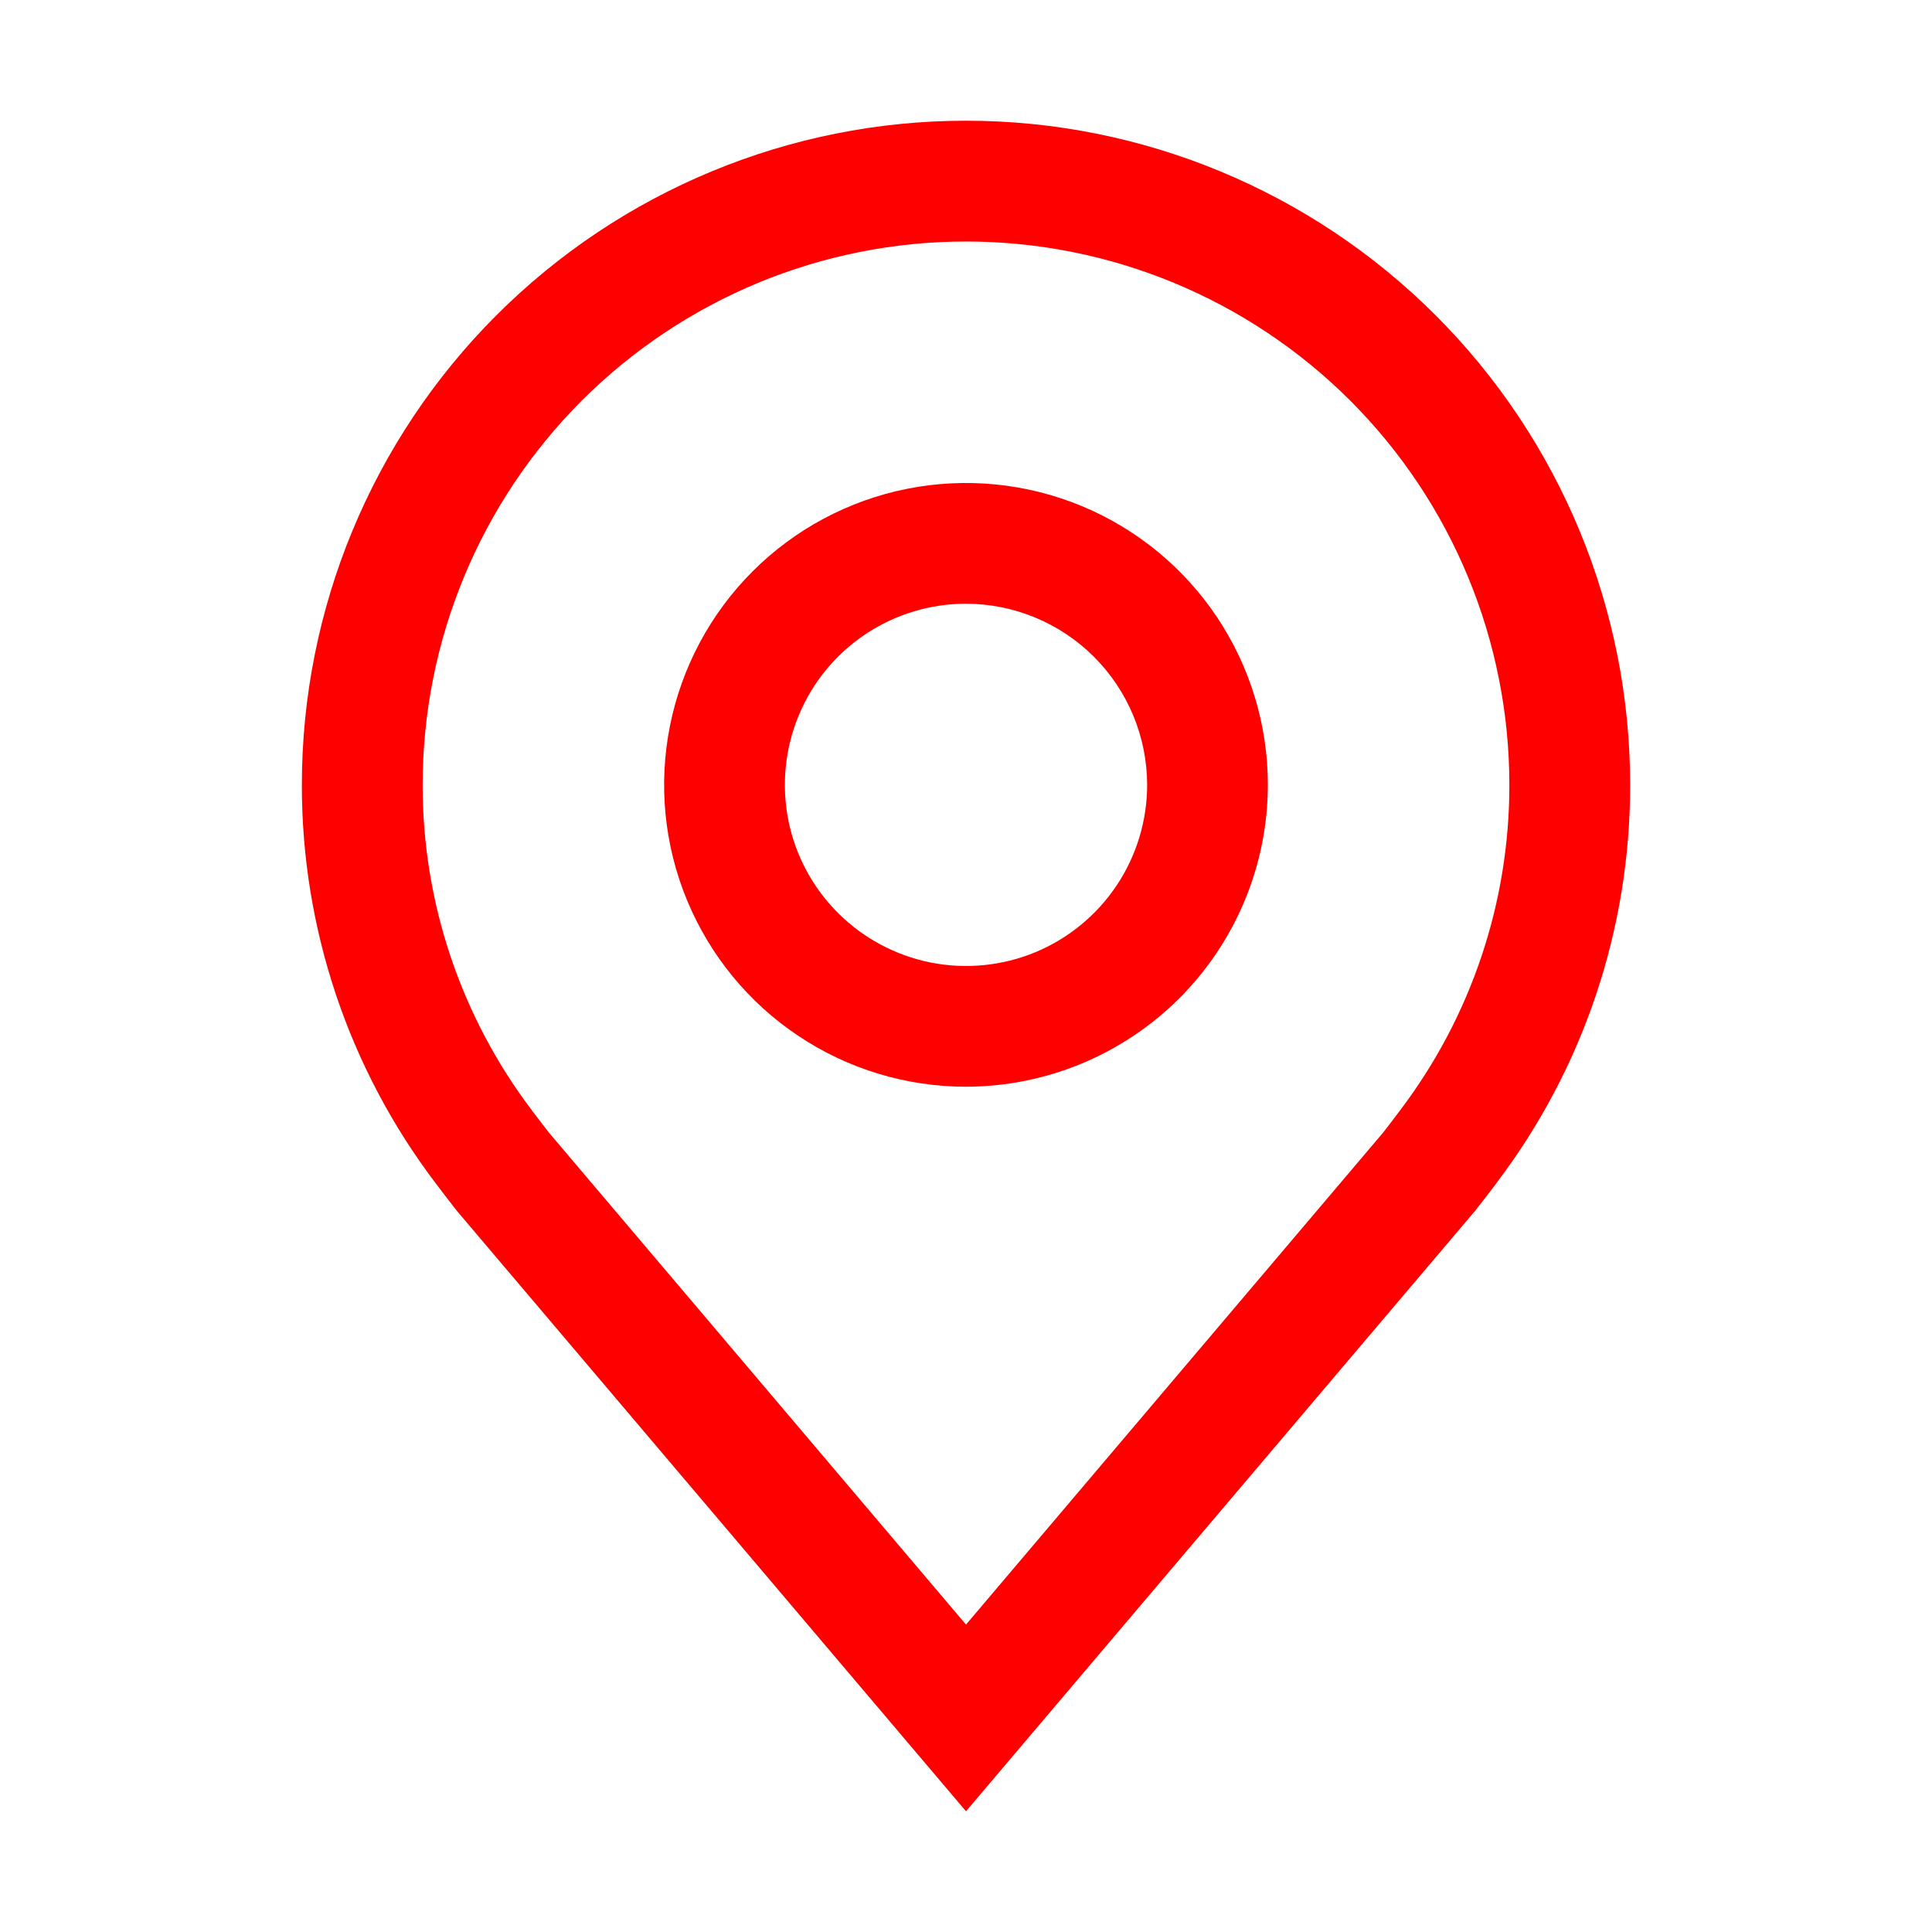
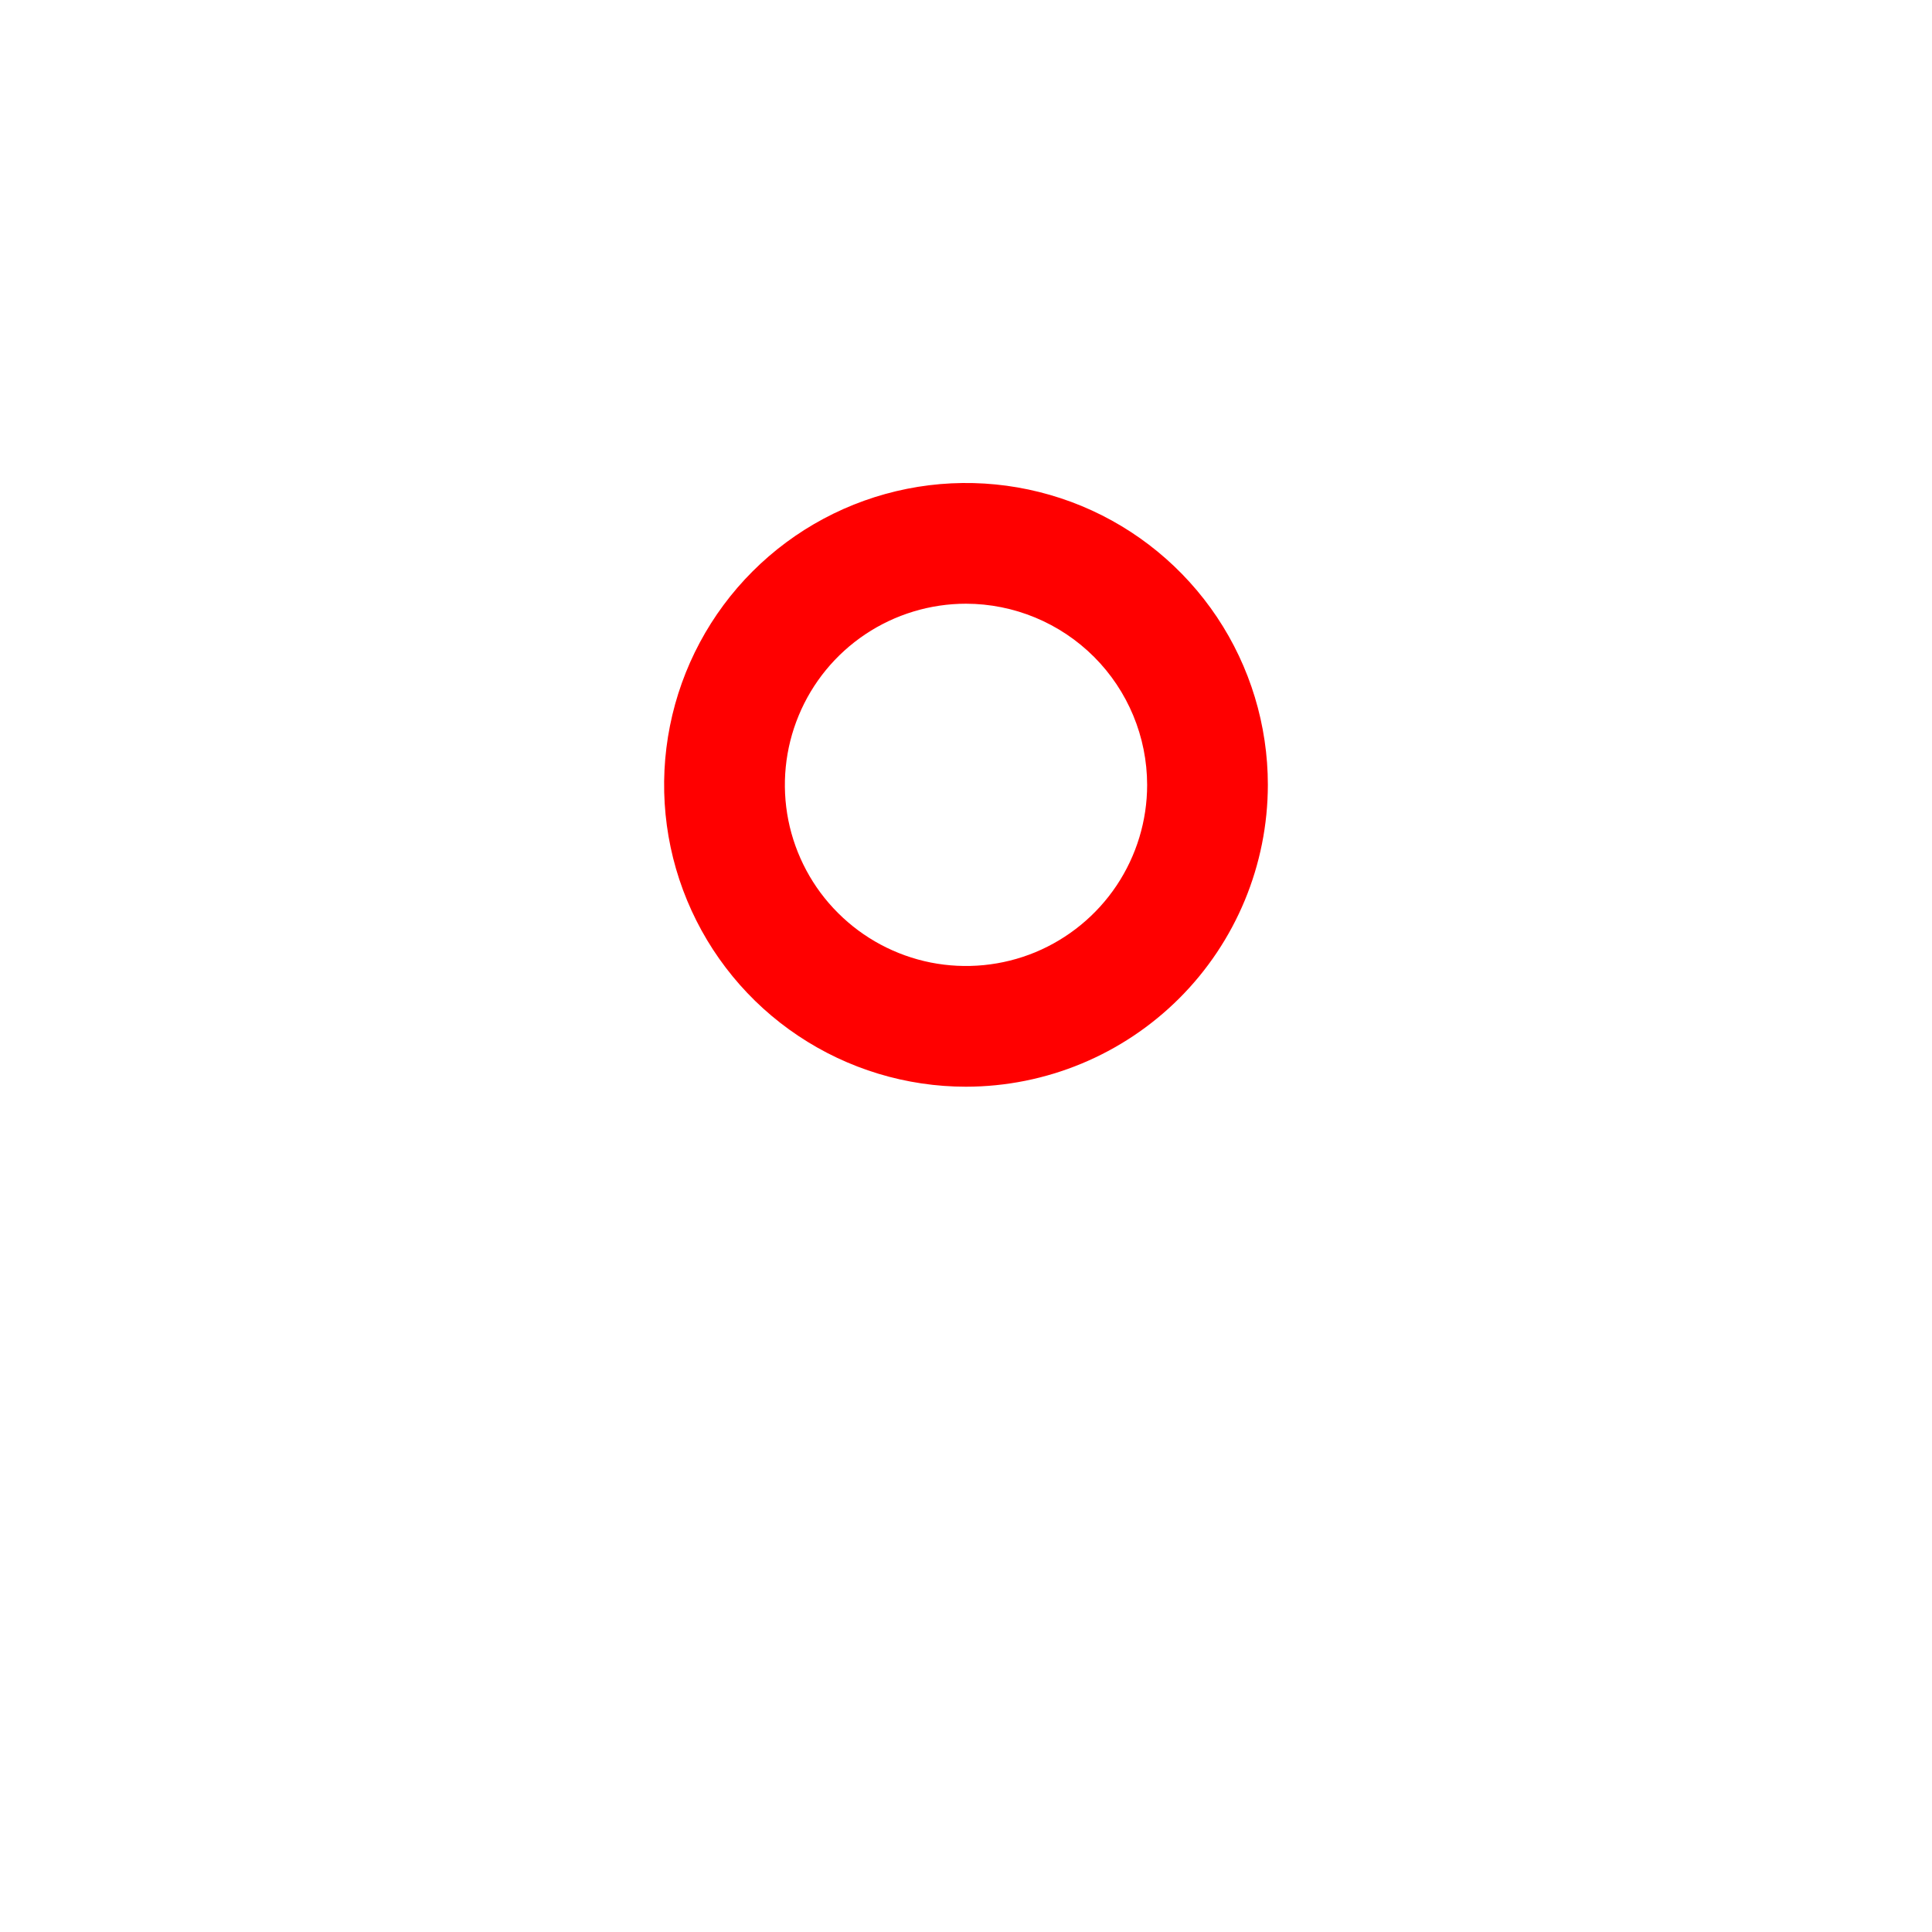
<svg xmlns="http://www.w3.org/2000/svg" width="25" height="25" viewBox="0 0 25 25" fill="none">
  <path d="M12.5 14.062C11.727 14.062 10.972 13.833 10.33 13.404C9.687 12.975 9.187 12.365 8.891 11.651C8.595 10.937 8.518 10.152 8.669 9.394C8.82 8.636 9.192 7.94 9.738 7.394C10.284 6.848 10.98 6.476 11.738 6.325C12.496 6.174 13.281 6.252 13.995 6.547C14.709 6.843 15.319 7.344 15.748 7.986C16.177 8.628 16.406 9.384 16.406 10.156C16.405 11.192 15.993 12.185 15.261 12.917C14.528 13.649 13.536 14.061 12.5 14.062ZM12.5 7.812C12.037 7.812 11.583 7.95 11.198 8.207C10.812 8.465 10.512 8.831 10.335 9.259C10.157 9.688 10.111 10.159 10.201 10.614C10.292 11.068 10.515 11.486 10.843 11.813C11.171 12.141 11.588 12.364 12.043 12.455C12.497 12.545 12.969 12.499 13.397 12.322C13.825 12.144 14.191 11.844 14.449 11.458C14.706 11.073 14.844 10.62 14.844 10.156C14.843 9.535 14.596 8.939 14.157 8.5C13.717 8.06 13.121 7.813 12.5 7.812Z" fill="#ff0000" />
-   <path d="M12.5 23.438L5.909 15.665C5.818 15.548 5.727 15.431 5.638 15.312C4.512 13.829 3.904 12.018 3.906 10.156C3.906 7.877 4.812 5.691 6.423 4.08C8.035 2.468 10.221 1.562 12.5 1.562C14.779 1.562 16.965 2.468 18.577 4.08C20.188 5.691 21.094 7.877 21.094 10.156C21.096 12.017 20.489 13.828 19.363 15.31L19.363 15.312C19.363 15.312 19.128 15.62 19.093 15.662L12.5 23.438ZM6.884 14.371C6.886 14.371 7.067 14.612 7.109 14.663L12.5 21.022L17.898 14.655C17.933 14.612 18.116 14.37 18.116 14.369C19.036 13.157 19.533 11.677 19.531 10.156C19.531 8.291 18.791 6.503 17.472 5.184C16.153 3.866 14.365 3.125 12.5 3.125C10.635 3.125 8.847 3.866 7.528 5.184C6.21 6.503 5.469 8.291 5.469 10.156C5.467 11.678 5.965 13.159 6.885 14.371H6.884Z" fill="#ff0000" />
</svg>